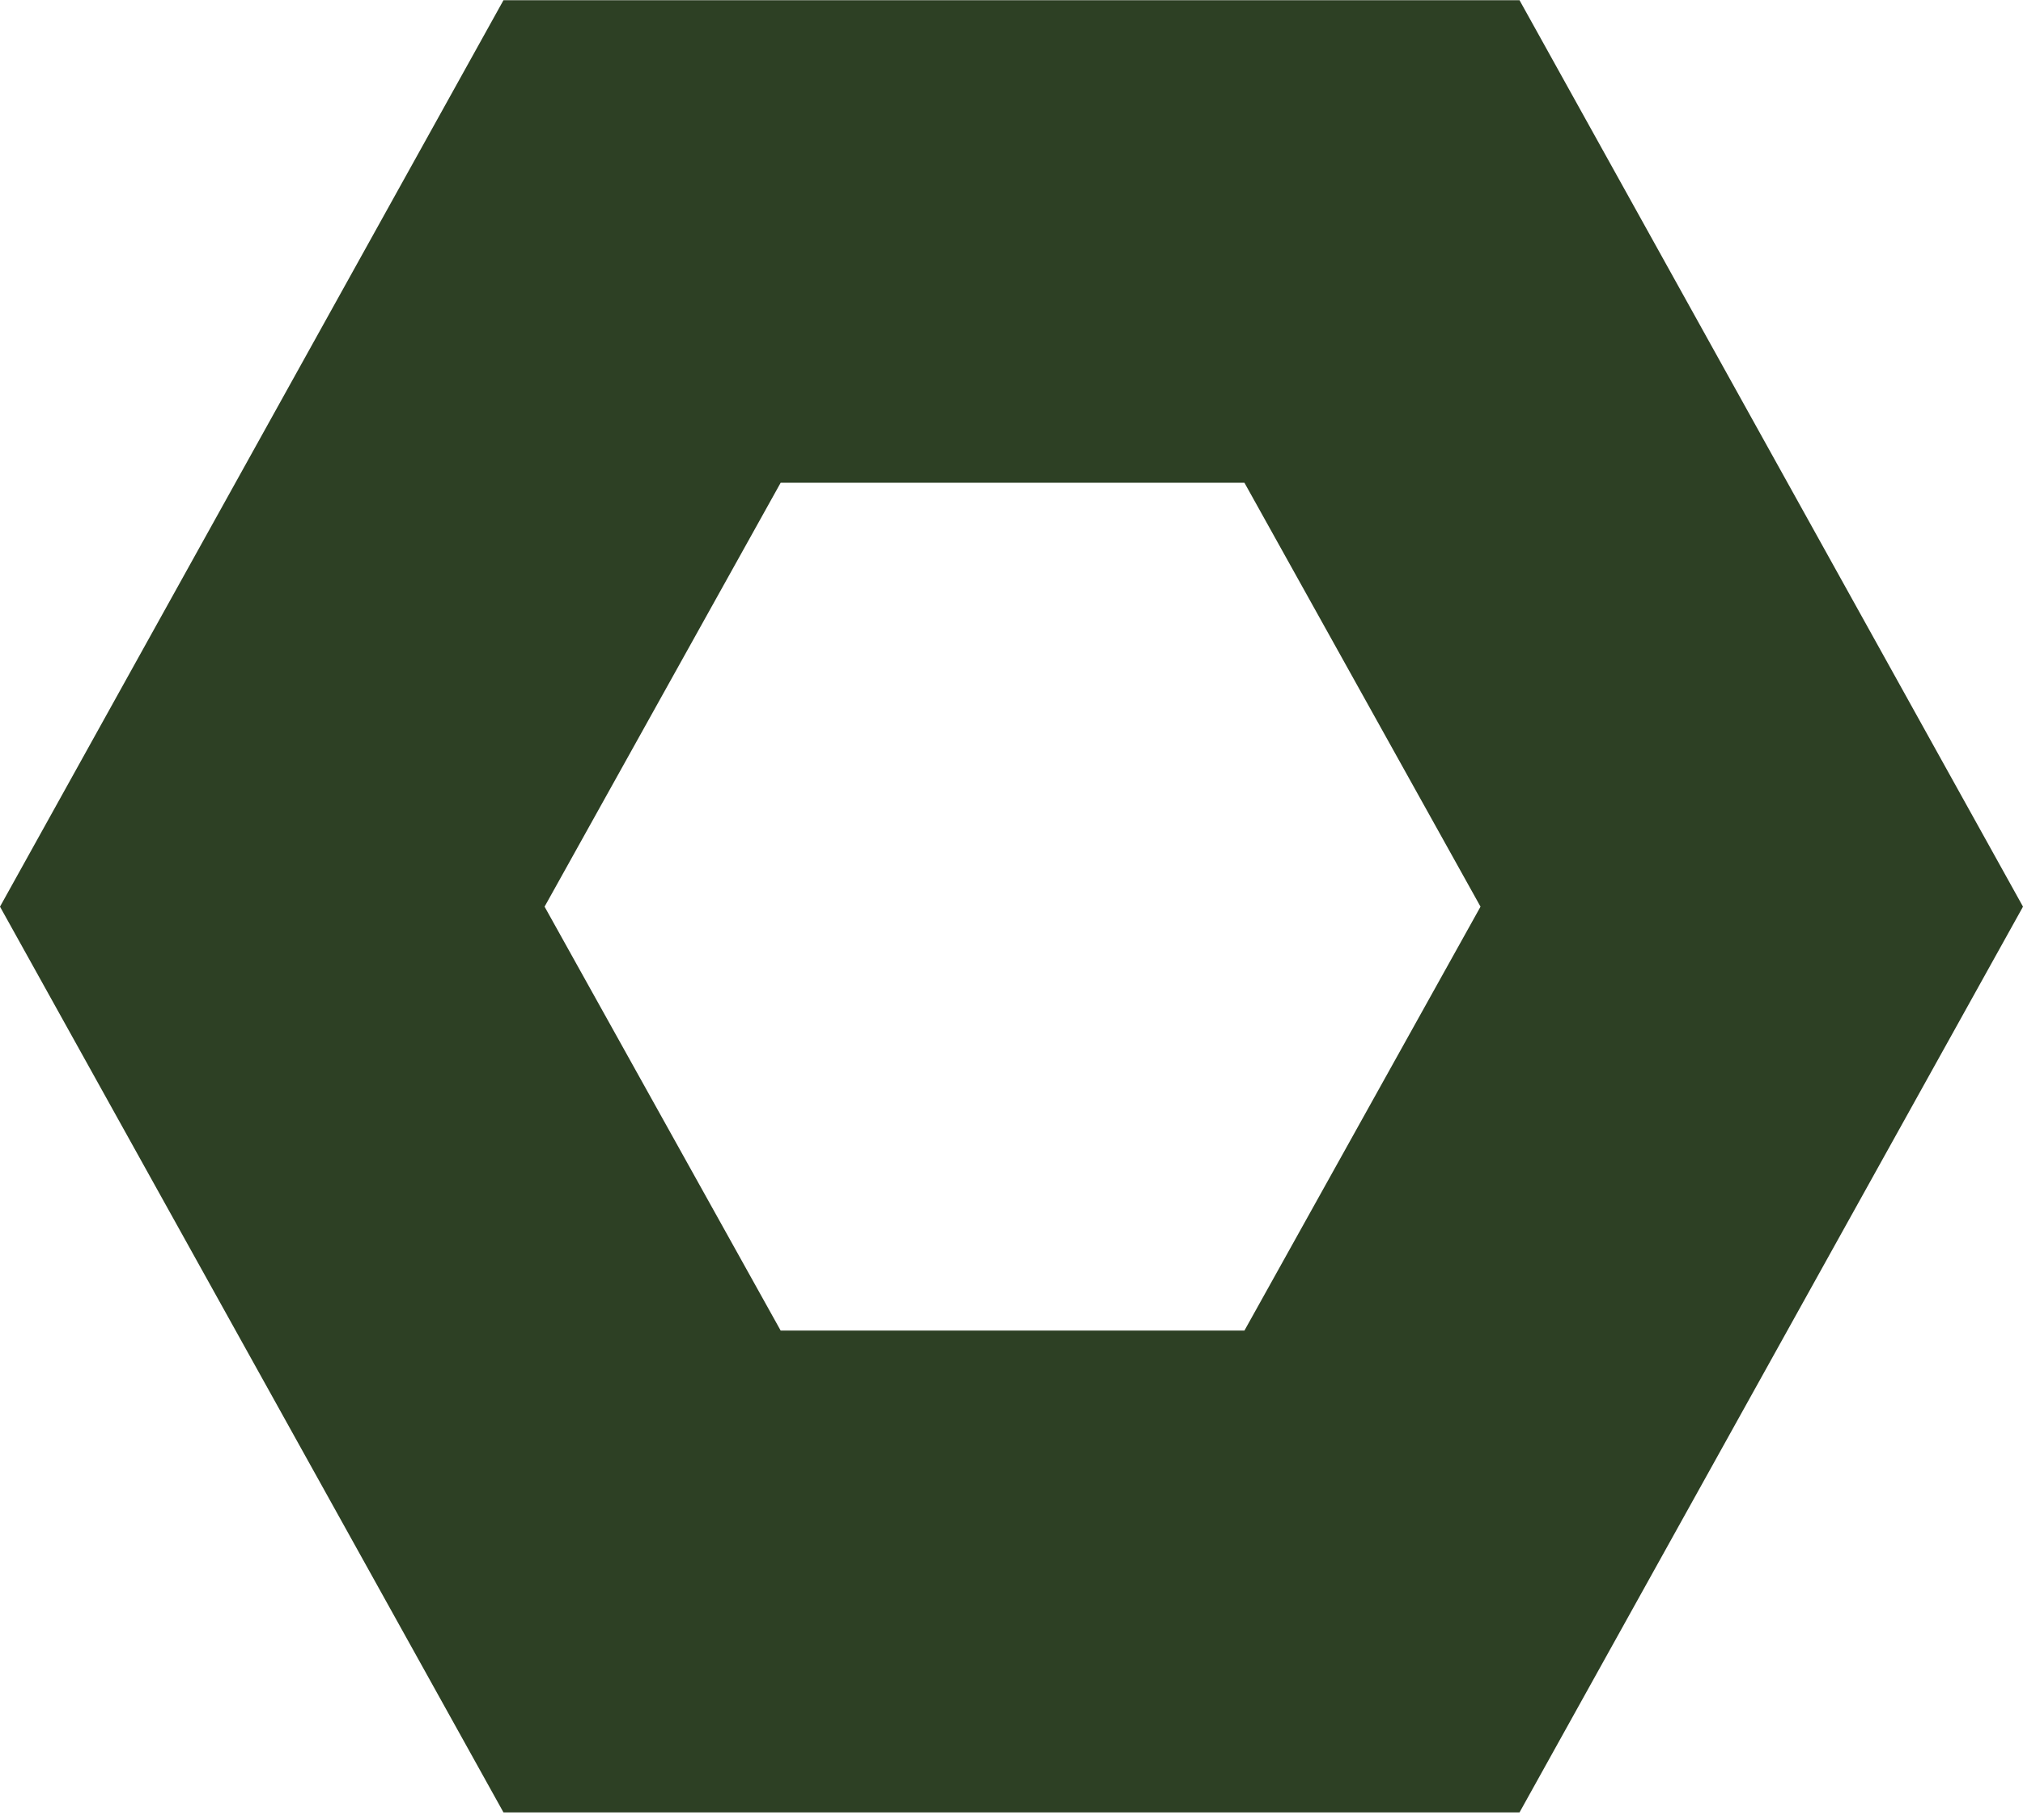
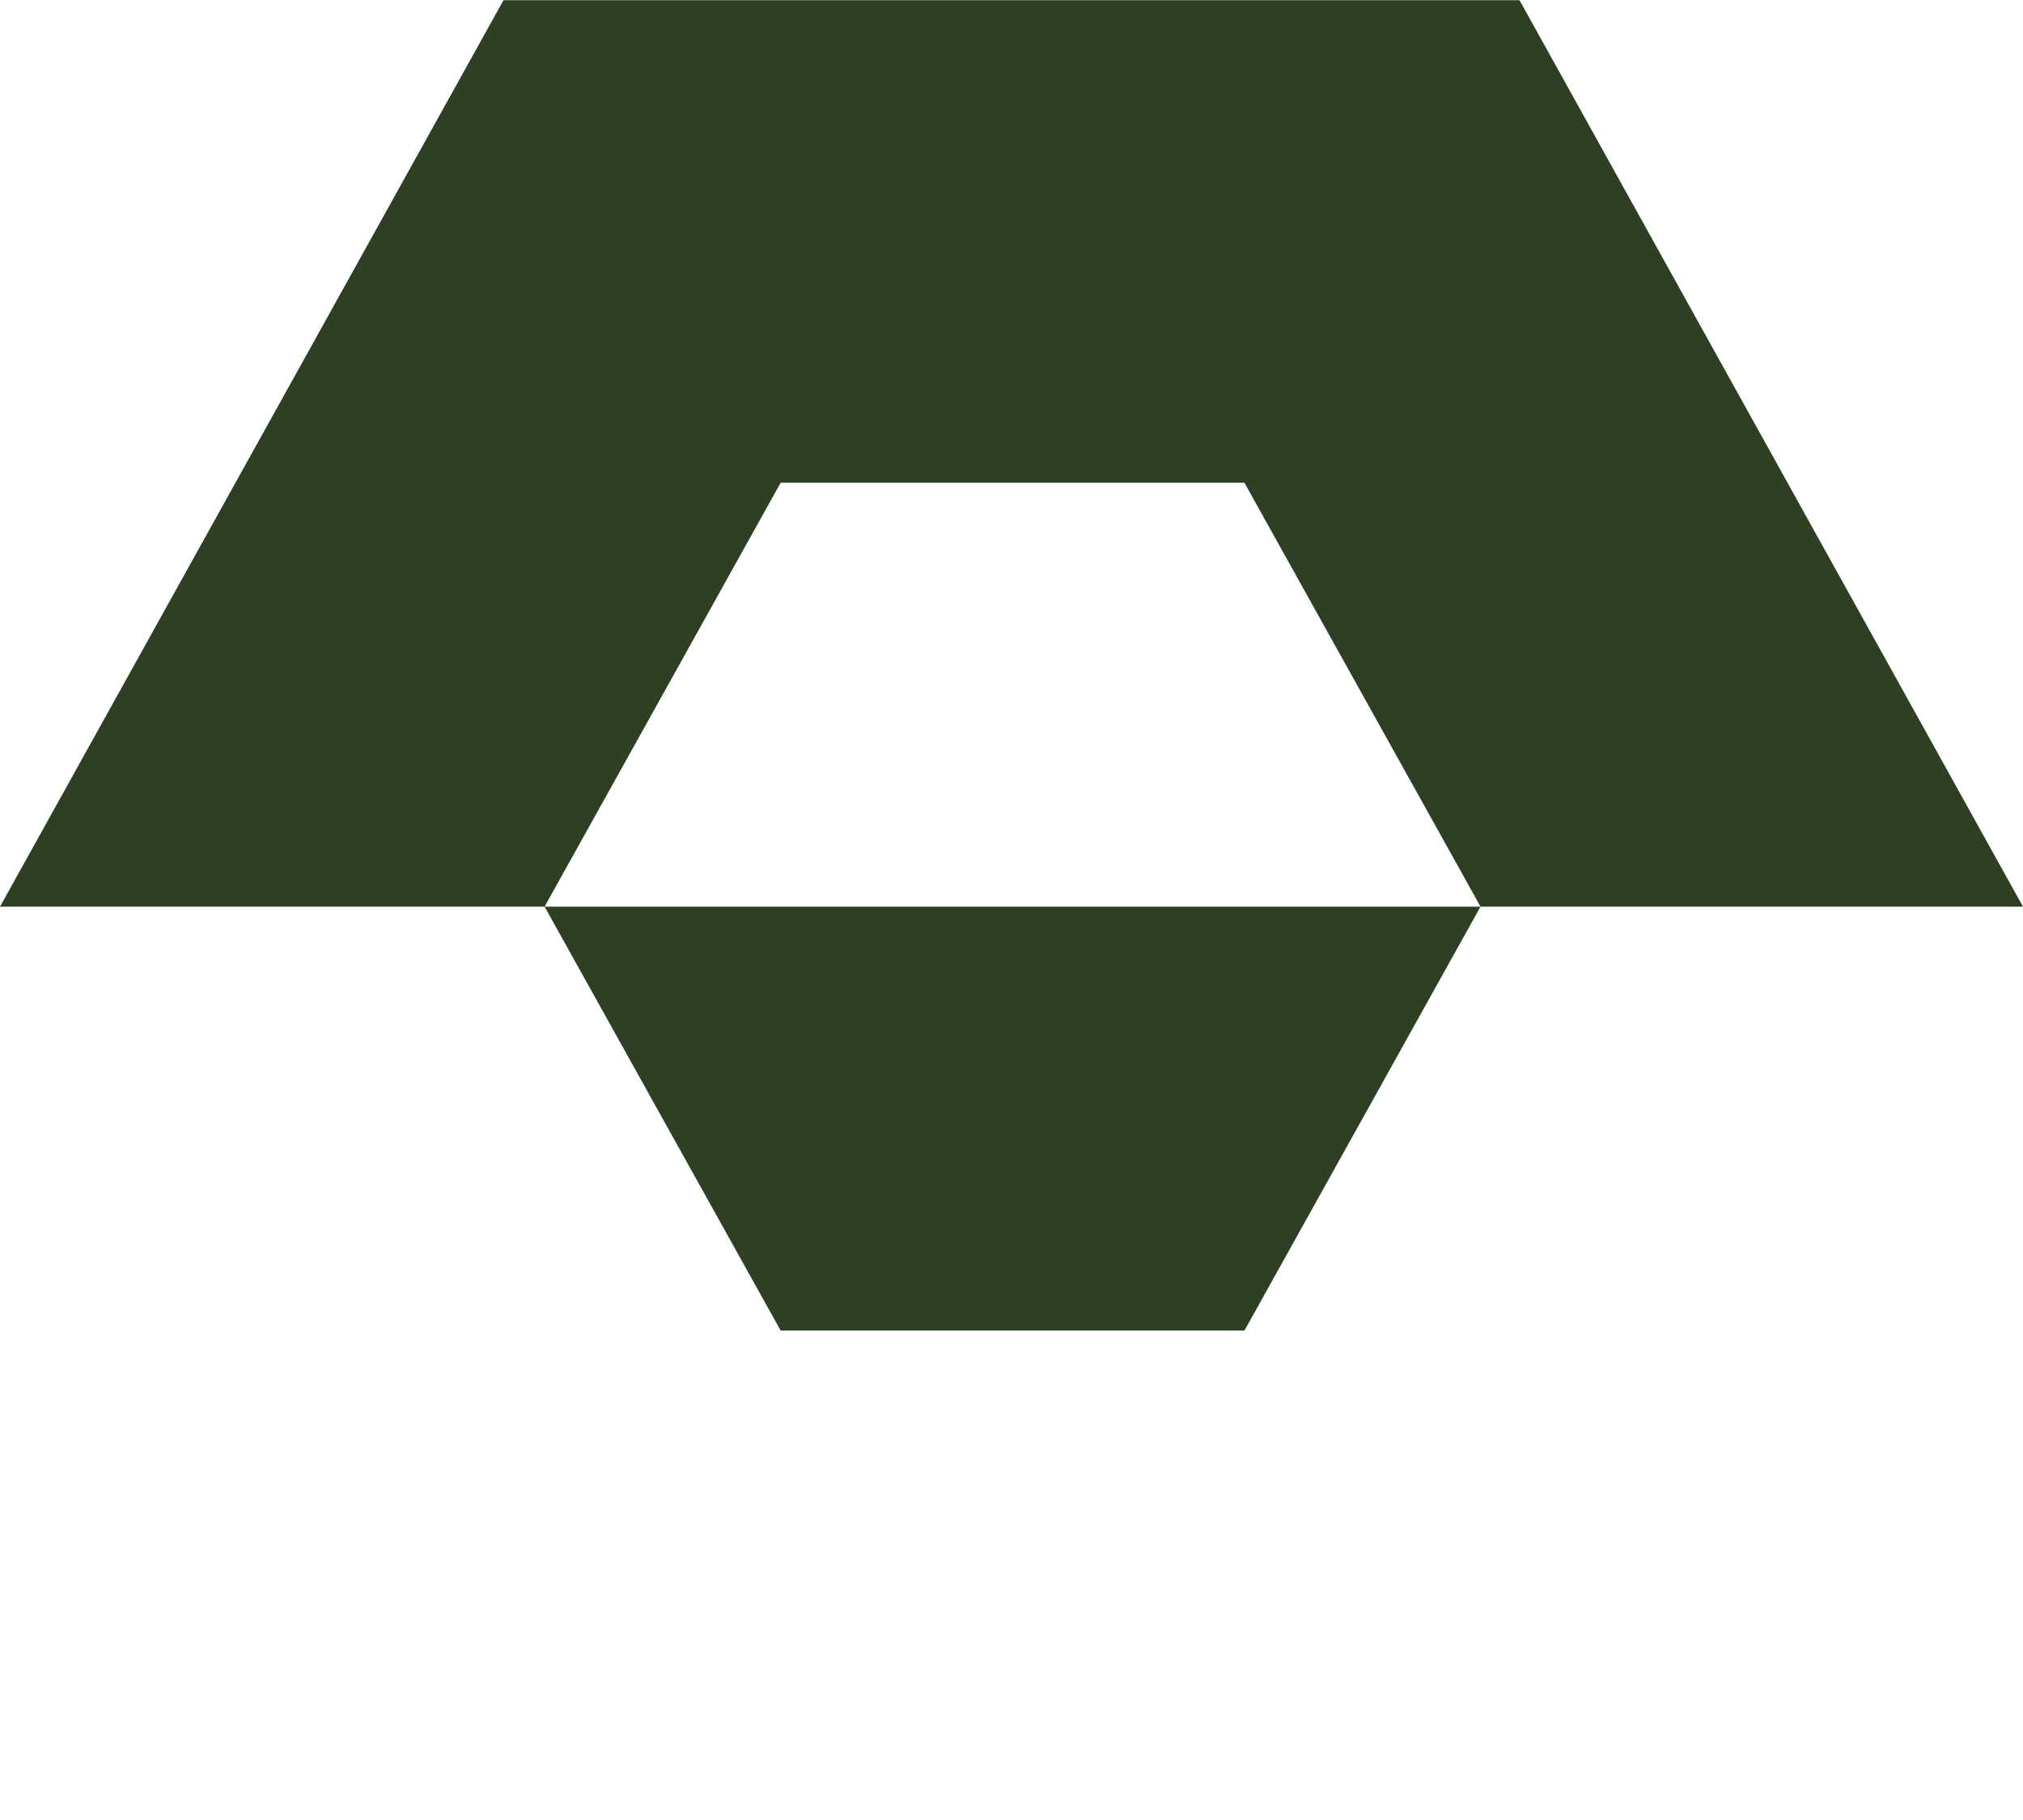
<svg xmlns="http://www.w3.org/2000/svg" width="259" height="233" viewBox="0 0 259 233" fill="none">
-   <path fill-rule="evenodd" clip-rule="evenodd" d="M194.54 0.026H64.46L0 116.071L64.46 232.026H194.54L259 116.071L194.54 0.026ZM159.323 170.338H99.945L69.721 116.071L99.945 61.803H159.323L189.547 116.071L159.323 170.338Z" fill="#2D4024" />
+   <path fill-rule="evenodd" clip-rule="evenodd" d="M194.54 0.026H64.46L0 116.071H194.54L259 116.071L194.54 0.026ZM159.323 170.338H99.945L69.721 116.071L99.945 61.803H159.323L189.547 116.071L159.323 170.338Z" fill="#2D4024" />
</svg>